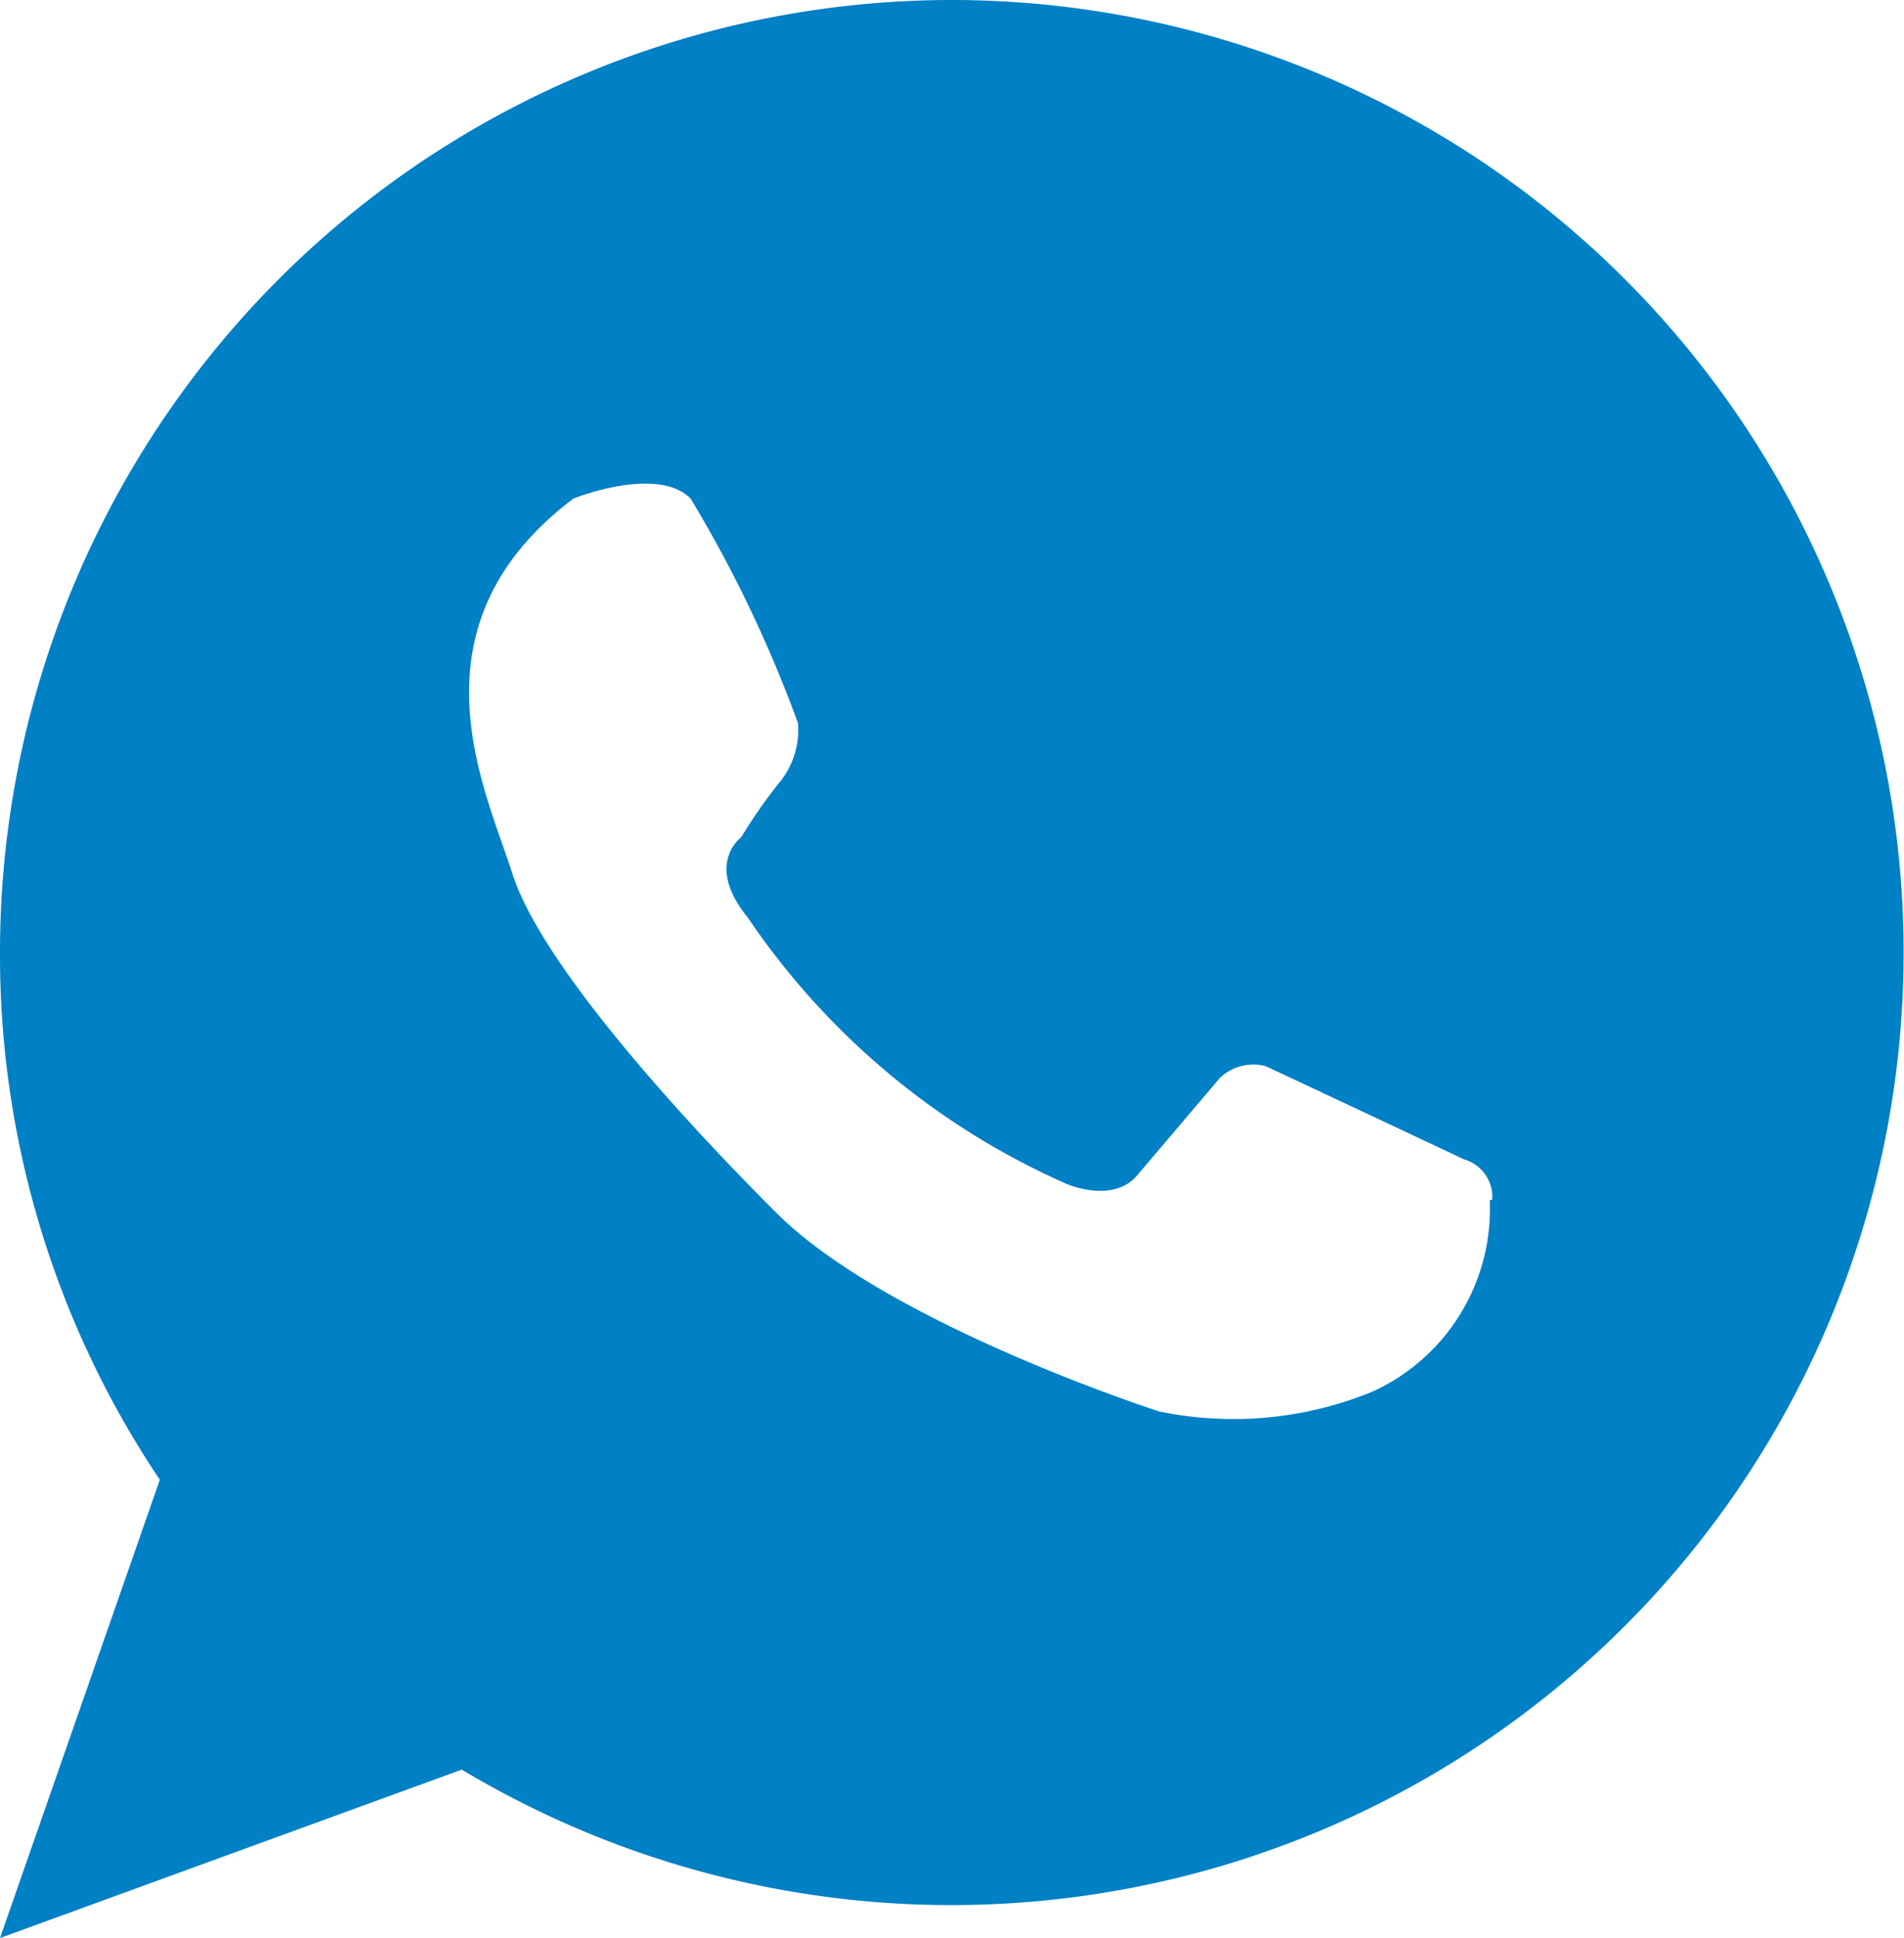
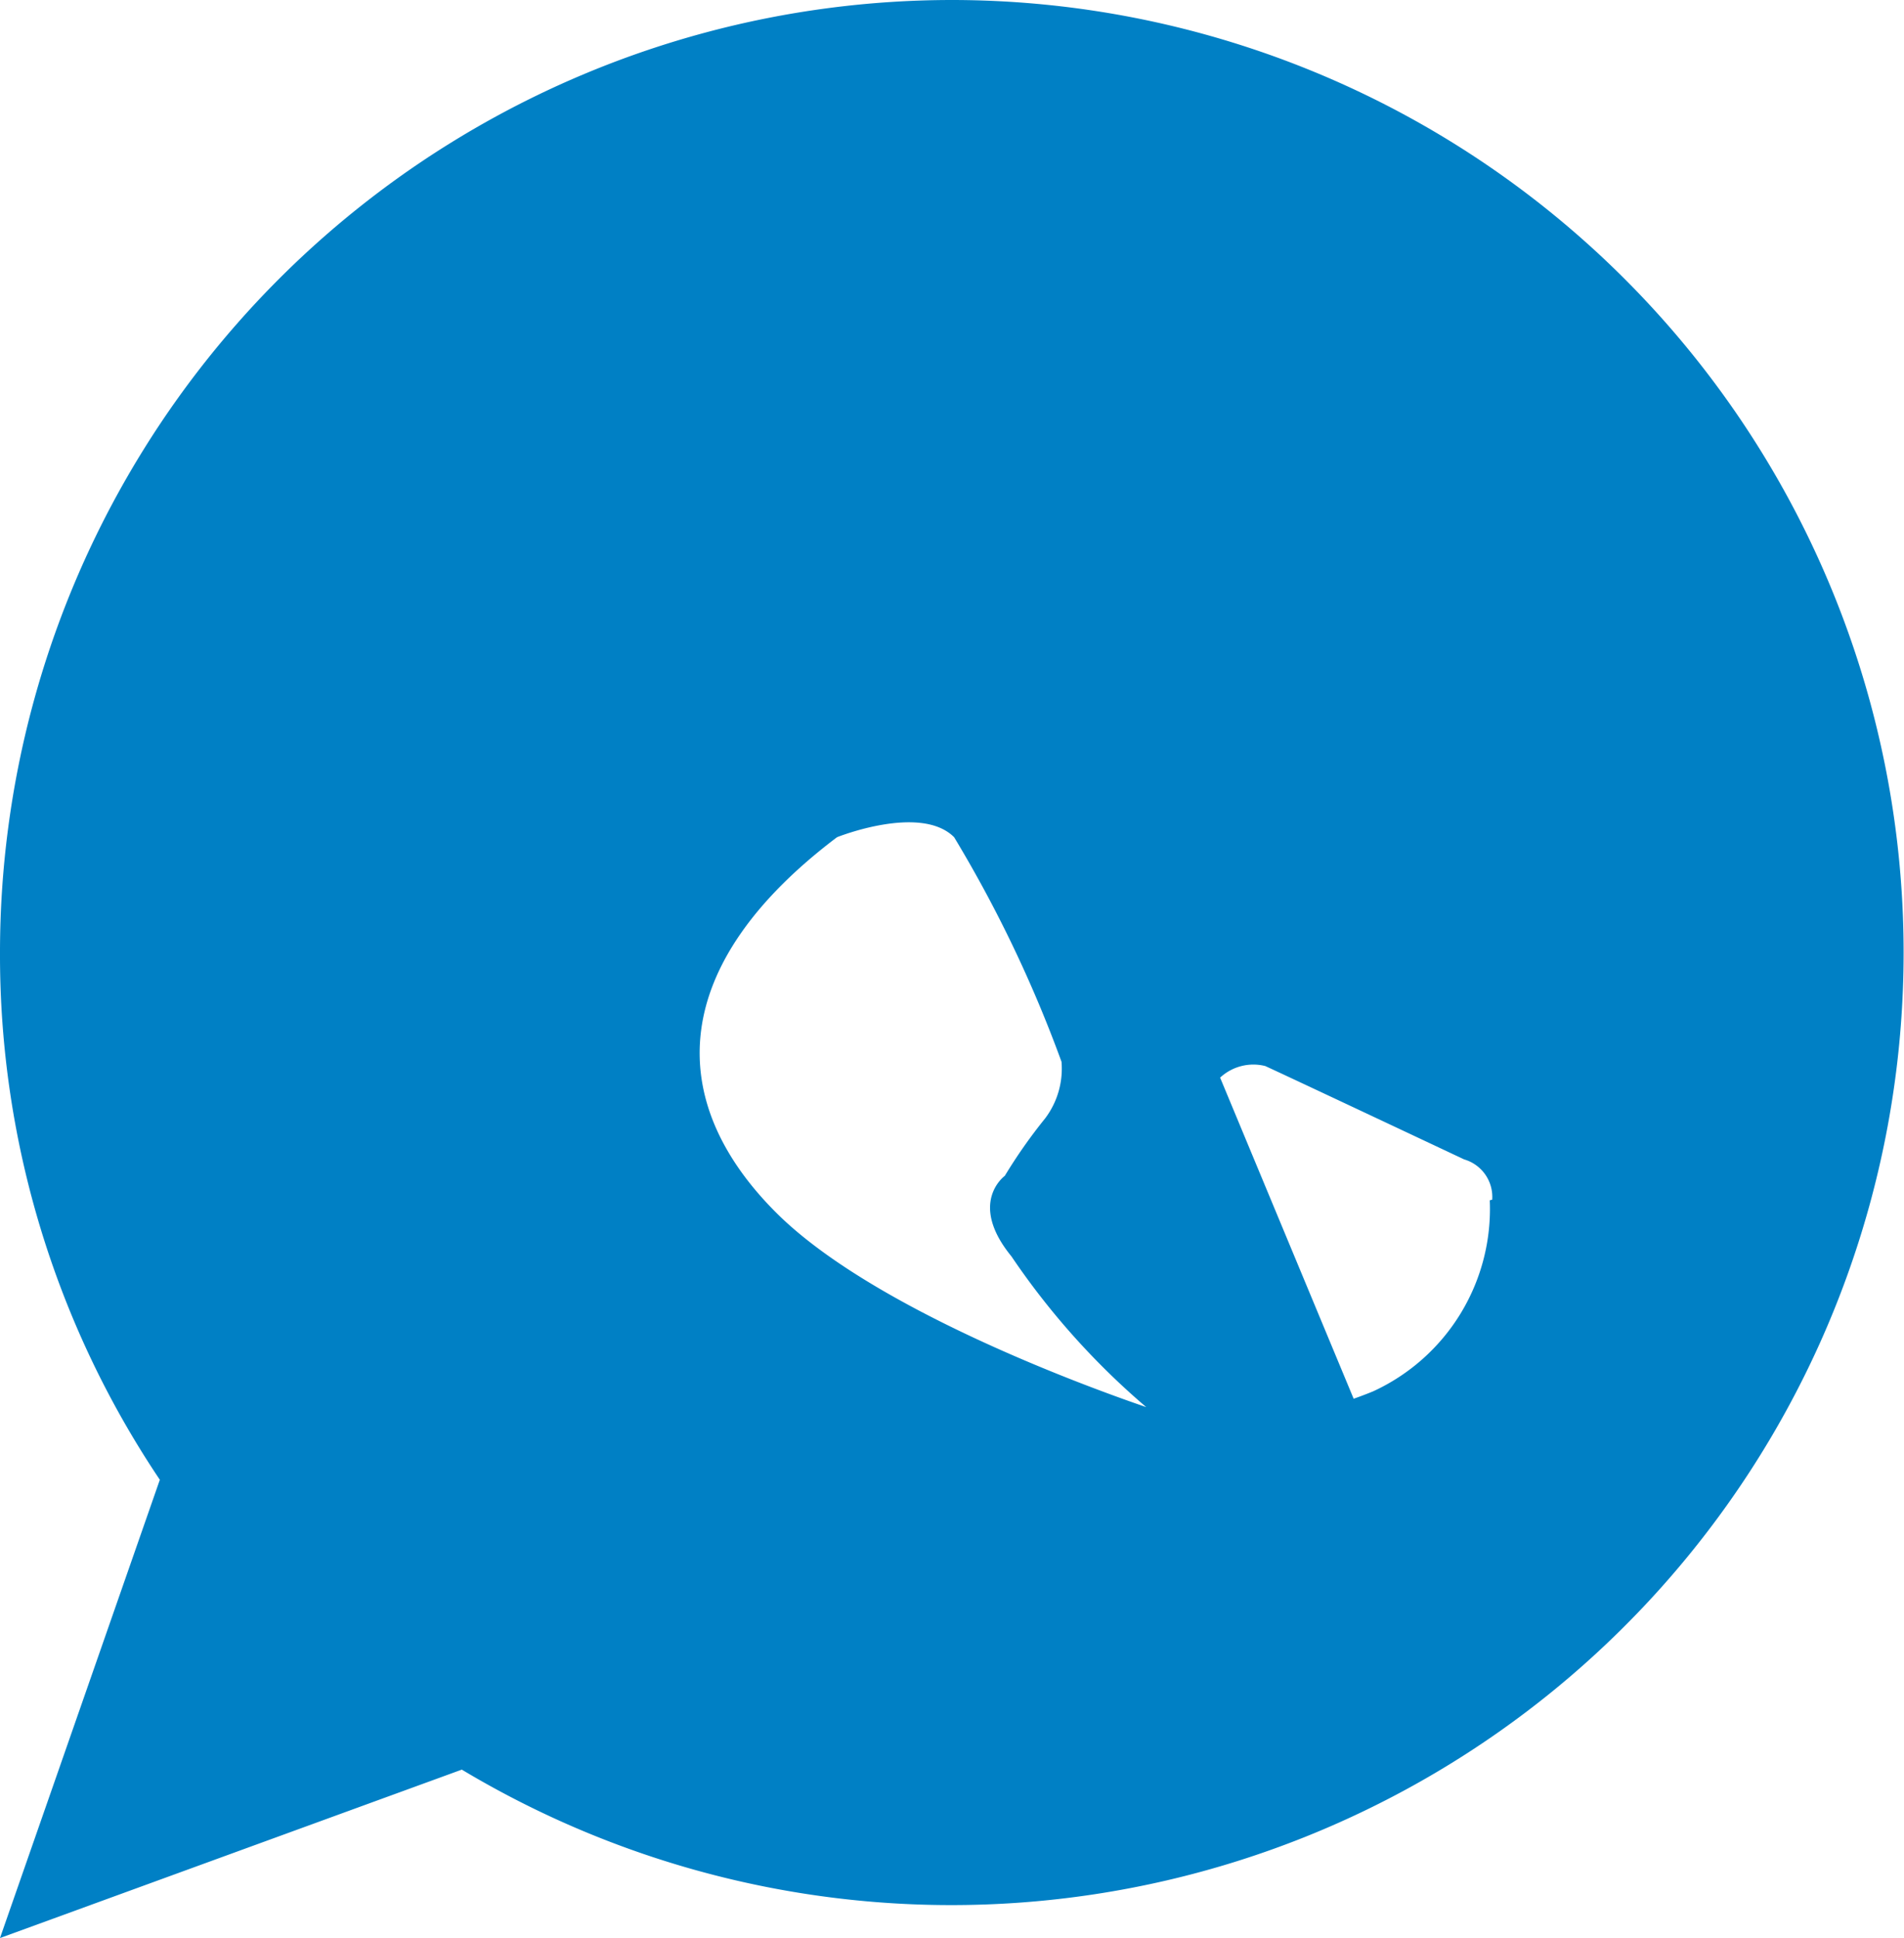
<svg xmlns="http://www.w3.org/2000/svg" viewBox="0 0 31.21 31.76">
  <defs>
    <style>.cls-1{fill:#0080c5;}</style>
  </defs>
  <g id="Capa_2" data-name="Capa 2">
    <g id="Capa_1-2" data-name="Capa 1">
-       <path class="cls-1" d="M15.61,0A15.61,15.61,0,0,0,0,15.61a15.42,15.42,0,0,0,2.62,8.64L0,31.76,7.57,29a15.61,15.61,0,1,0,8-29m8.85,19.67a3.29,3.29,0,0,1-1.91,3.13,6,6,0,0,1-3.51.33s-4.45-1.43-6.28-3.26S8.84,15.7,8.4,14.32s-1.78-4.05,1-6.15c0,0,1.37-.55,1.92,0a21.09,21.09,0,0,1,1.76,3.68,1.35,1.35,0,0,1-.27.93,8.52,8.52,0,0,0-.66.94s-.61.44.11,1.32a12.29,12.29,0,0,0,5.22,4.36s.77.34,1.17-.15L20,17.66a.8.8,0,0,1,.74-.19C21.07,17.62,24,19,24,19a.64.64,0,0,1,.46.66" />
+       <path class="cls-1" d="M15.61,0A15.61,15.61,0,0,0,0,15.61a15.42,15.42,0,0,0,2.62,8.64L0,31.76,7.57,29a15.61,15.61,0,1,0,8-29m8.85,19.67a3.29,3.29,0,0,1-1.91,3.13,6,6,0,0,1-3.51.33s-4.45-1.43-6.28-3.26s-1.78-4.05,1-6.15c0,0,1.37-.55,1.92,0a21.09,21.09,0,0,1,1.76,3.68,1.35,1.35,0,0,1-.27.93,8.52,8.52,0,0,0-.66.94s-.61.44.11,1.32a12.29,12.29,0,0,0,5.22,4.36s.77.34,1.17-.15L20,17.66a.8.8,0,0,1,.74-.19C21.07,17.62,24,19,24,19a.64.64,0,0,1,.46.66" />
    </g>
  </g>
</svg>